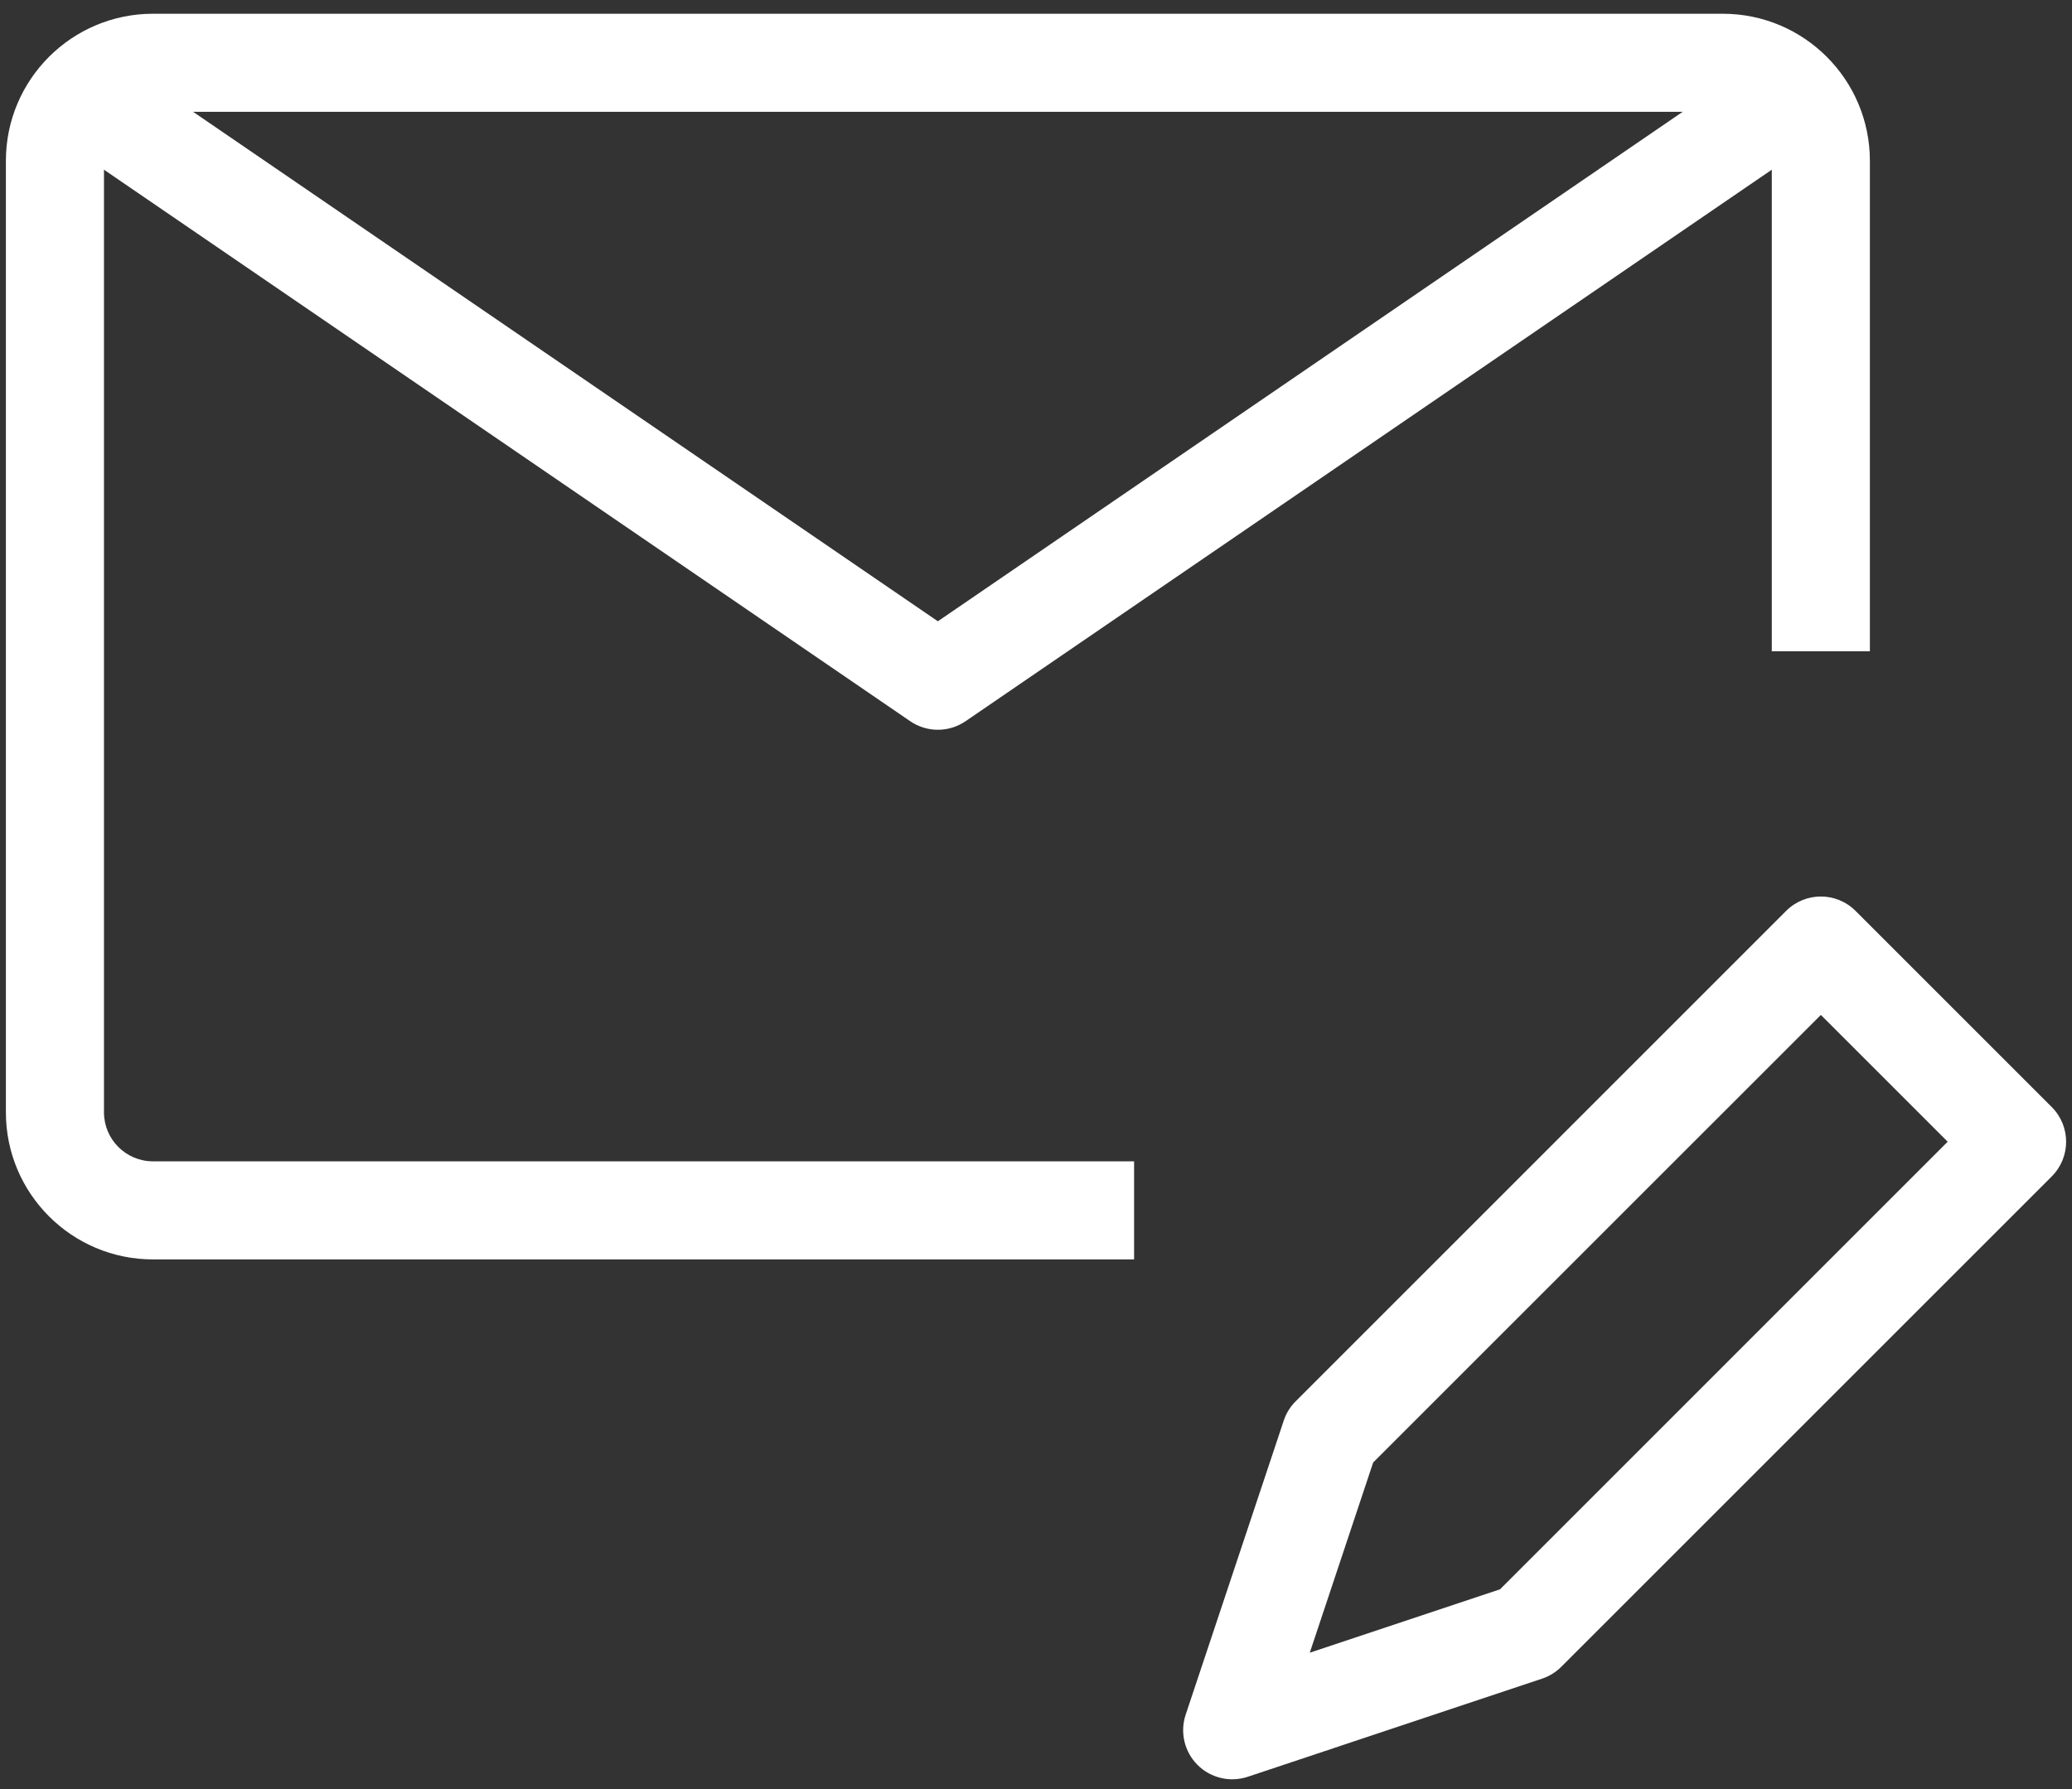
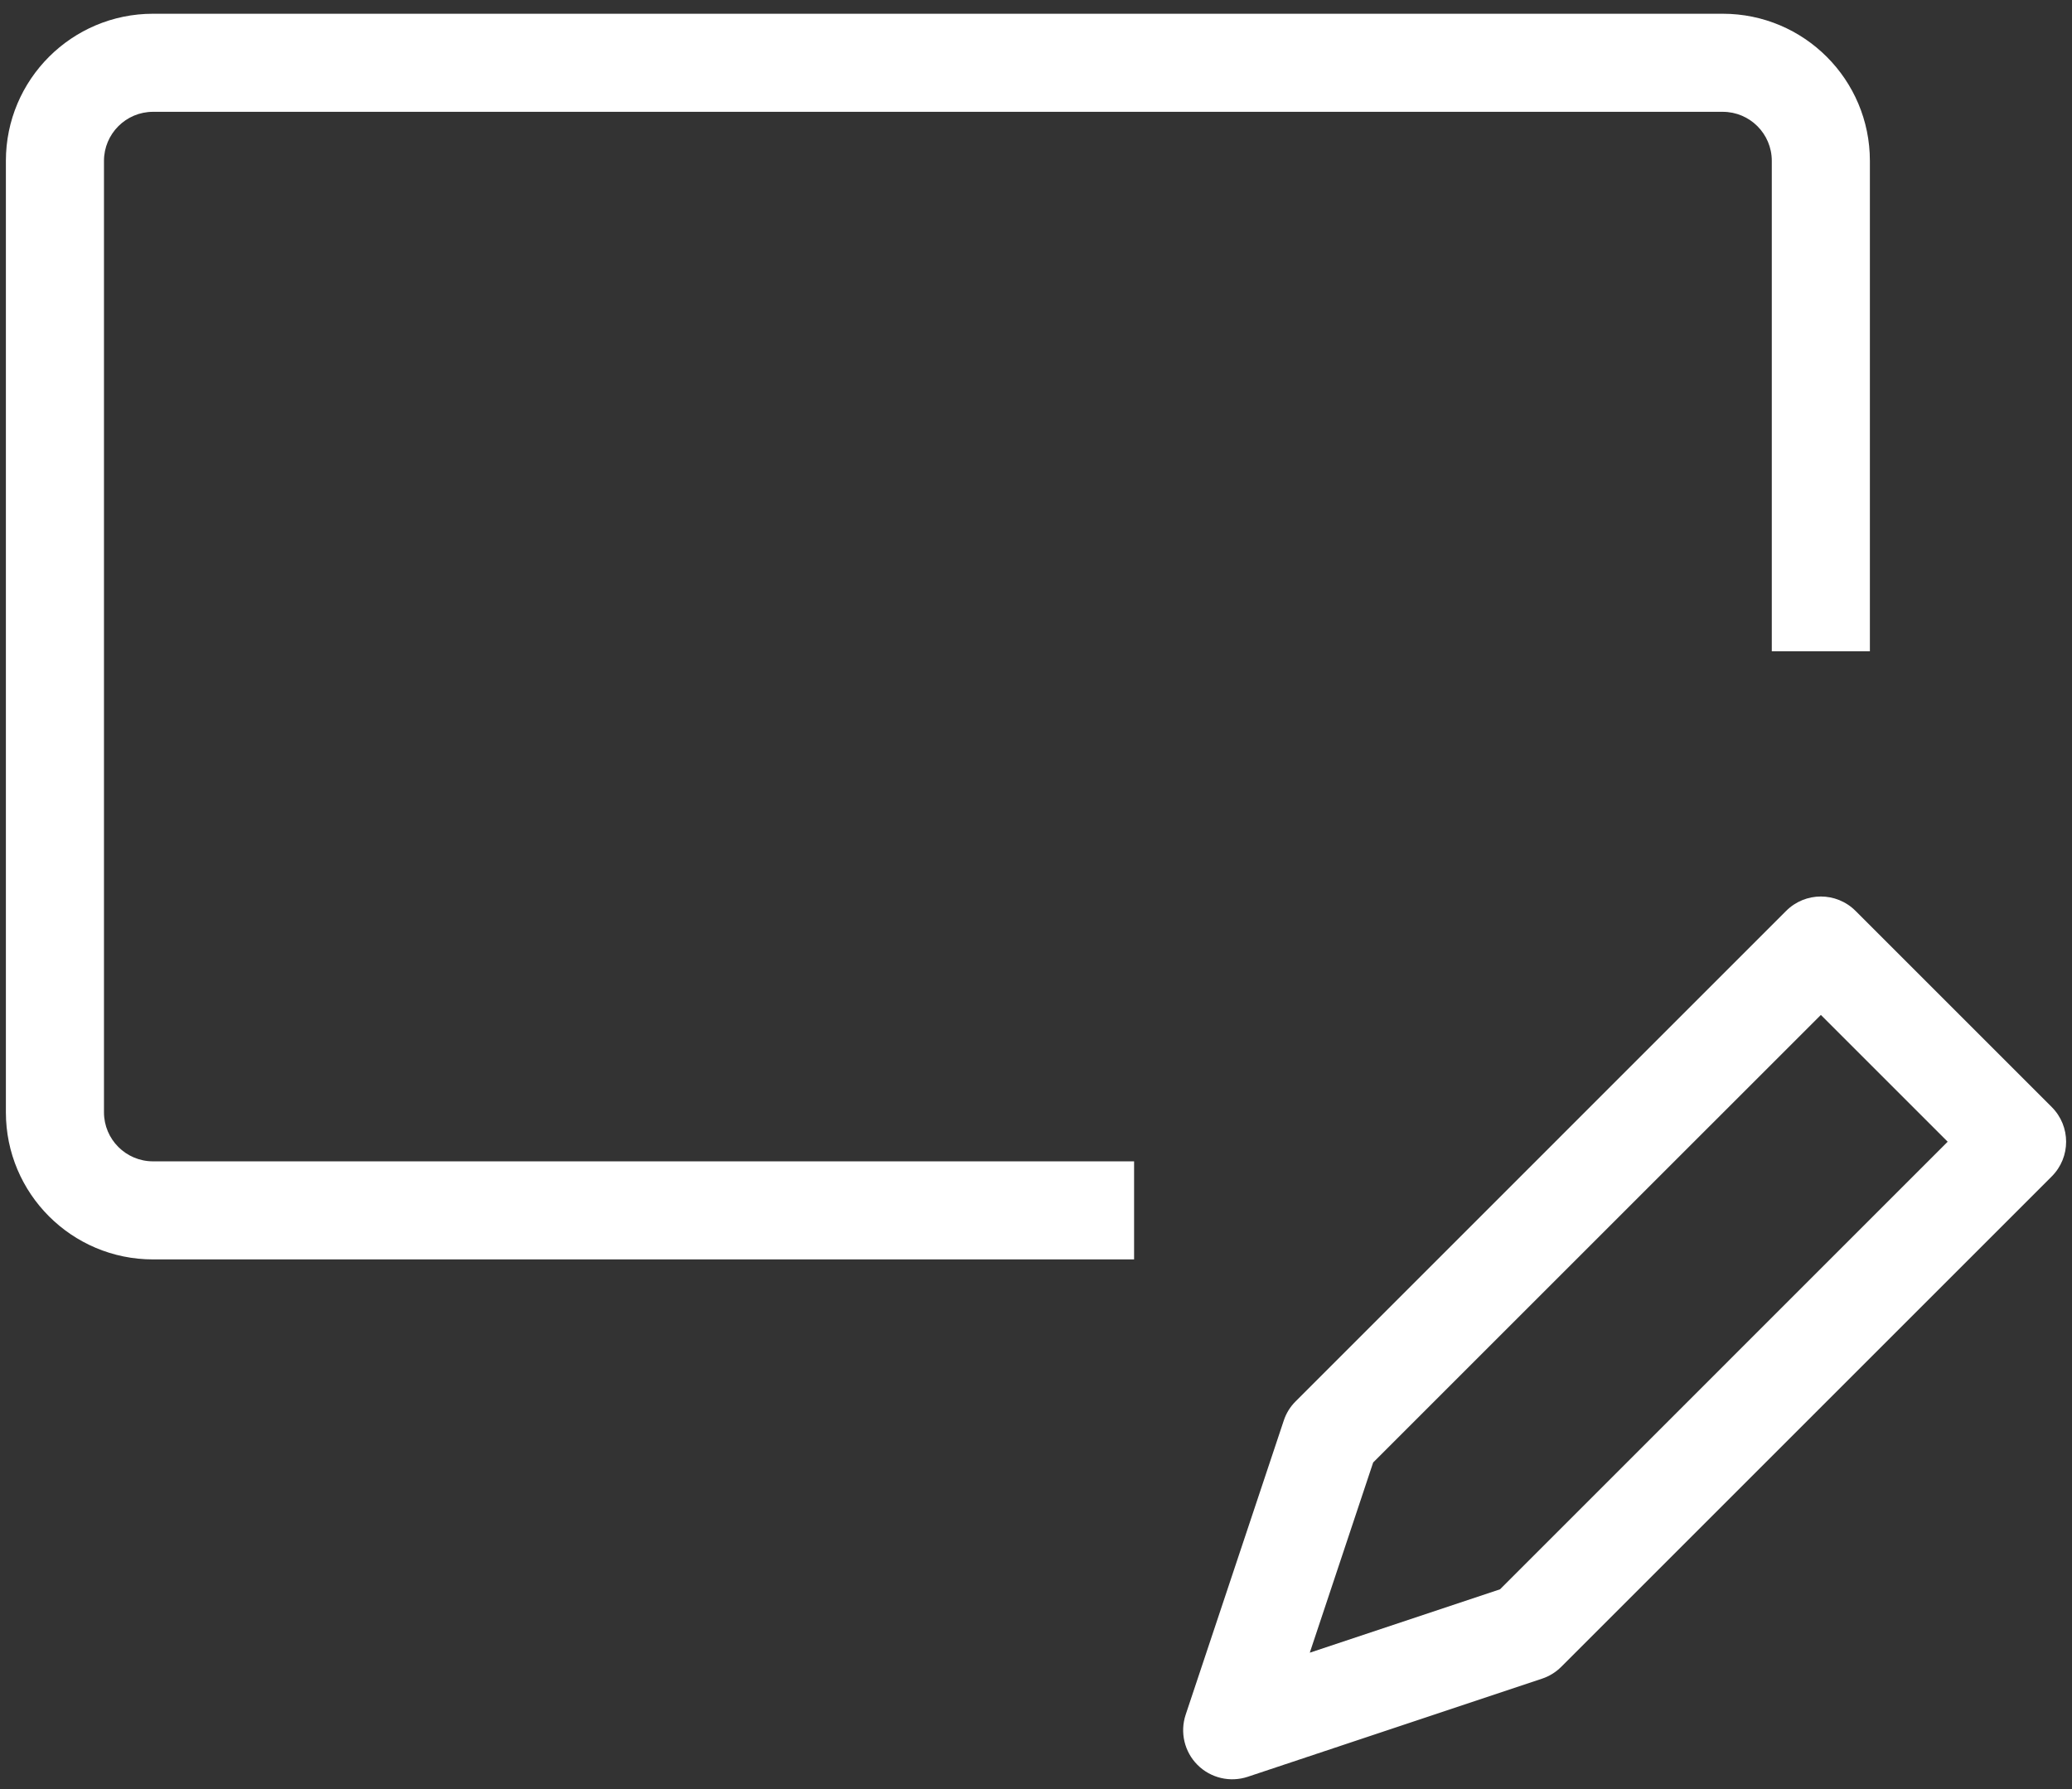
<svg xmlns="http://www.w3.org/2000/svg" width="44" height="38" viewBox="0 0 44 38" fill="none">
  <rect x="0" y="0" width="44" height="38" fill="#333333" stroke="none" />
  <path fill-rule="evenodd" clip-rule="evenodd" d="M0.125 3.417C0.125 1.691 1.524 0.292 3.25 0.292H36.583C38.309 0.292 39.708 1.691 39.708 3.417V13.834H37.625V3.417C37.625 2.842 37.159 2.375 36.583 2.375H3.25C2.675 2.375 2.208 2.842 2.208 3.417V23.625C2.208 24.201 2.675 24.667 3.25 24.667H24.083V26.75H3.25C1.524 26.75 0.125 25.351 0.125 23.625V3.417Z" fill="white" />
-   <path fill-rule="evenodd" clip-rule="evenodd" d="M19.328 15.318L1.516 3.131L2.692 1.411L19.916 13.196L37.141 1.411L38.317 3.131L20.505 15.318C20.15 15.561 19.683 15.561 19.328 15.318Z" fill="white" />
  <path fill-rule="evenodd" clip-rule="evenodd" d="M37.93 19.347C38.337 18.94 38.996 18.94 39.403 19.347L43.57 23.514C43.977 23.921 43.977 24.58 43.57 24.987L33.153 35.404C33.039 35.518 32.9 35.604 32.746 35.655L26.496 37.739C26.122 37.863 25.709 37.766 25.43 37.487C25.151 37.208 25.054 36.795 25.178 36.421L27.262 30.171C27.313 30.017 27.399 29.878 27.514 29.764L37.93 19.347ZM29.16 31.063L27.814 35.103L31.854 33.757L41.36 24.25L38.667 21.557L29.16 31.063Z" fill="white" />
</svg>